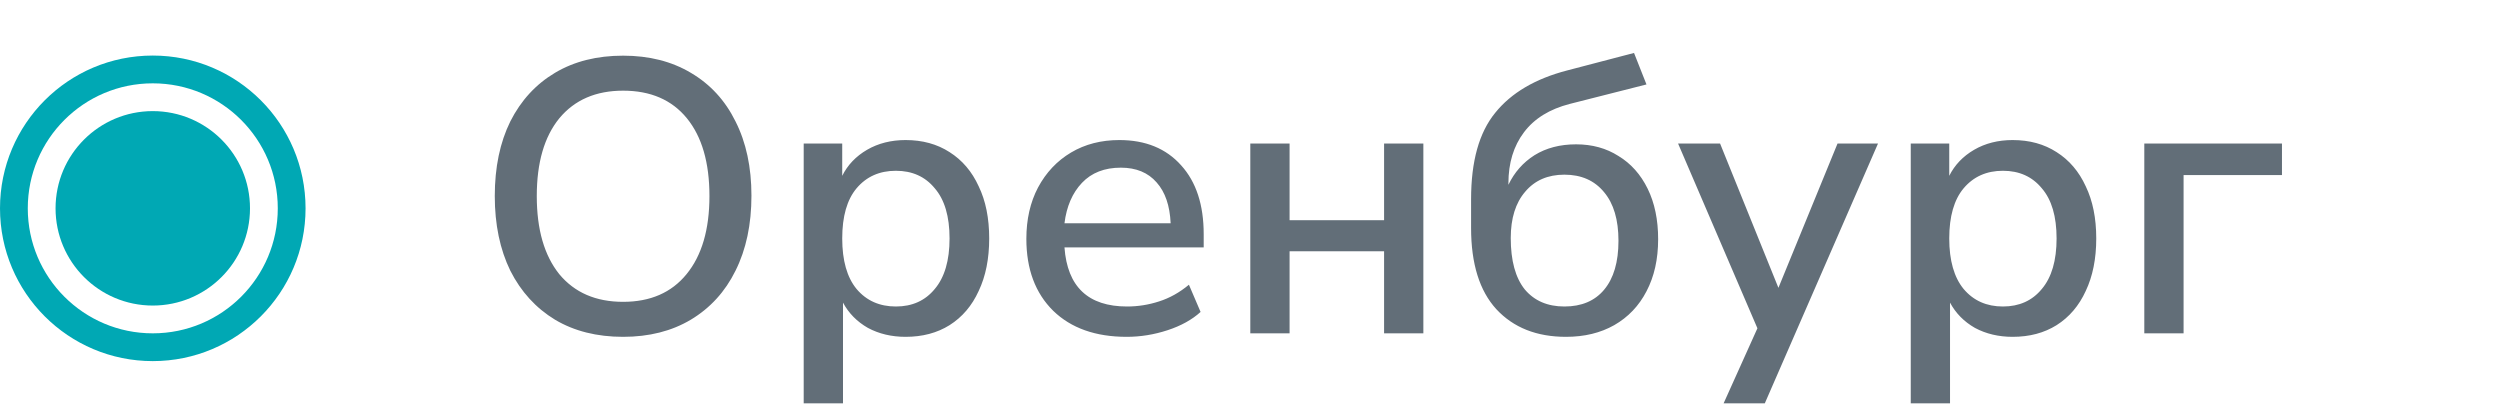
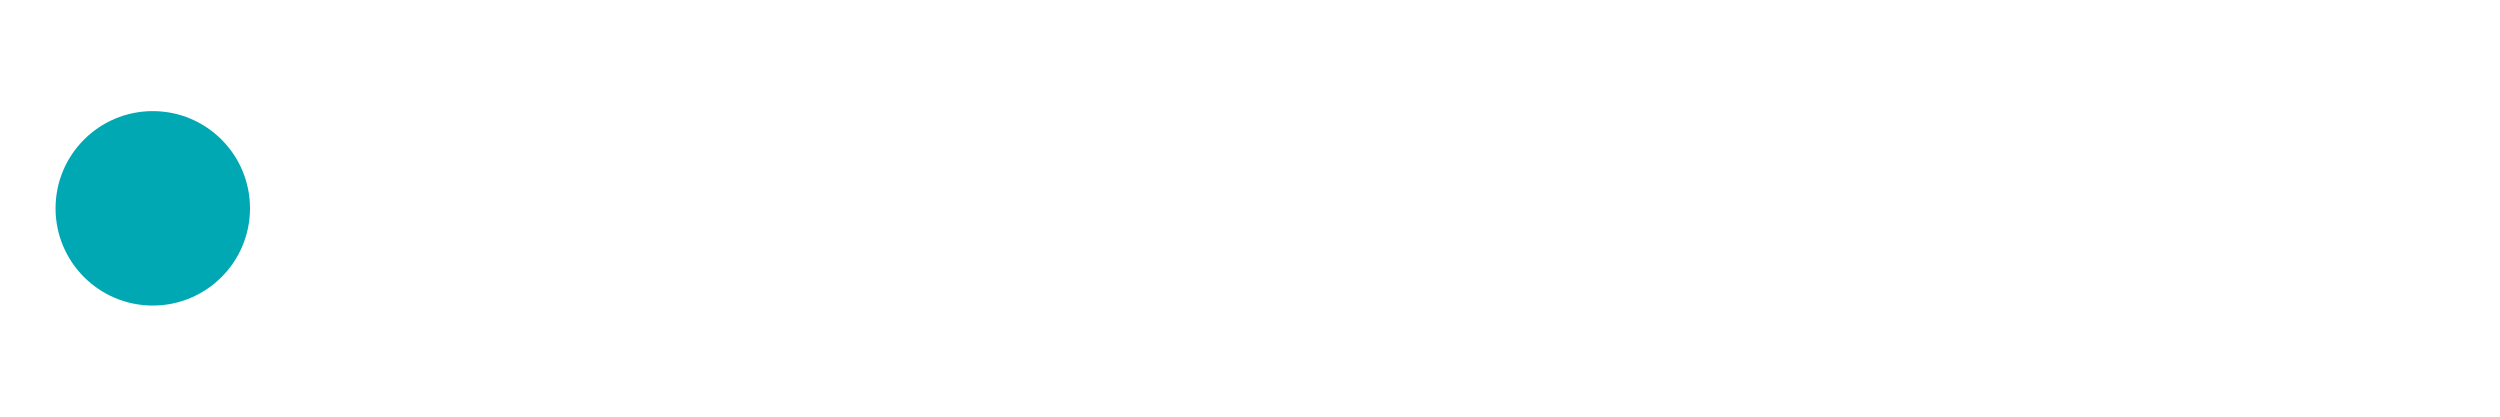
<svg xmlns="http://www.w3.org/2000/svg" width="90" height="15" viewBox="0 0 90 15" fill="none">
  <circle cx="5.5" cy="7.5" r="3.5" fill="#00A8B4" />
-   <circle cx="5.5" cy="7.5" r="5" stroke="#00A8B4" />
-   <path d="M22.432 12.126C21.489 12.126 20.673 11.921 19.982 11.51C19.291 11.09 18.755 10.502 18.372 9.746C17.999 8.981 17.812 8.085 17.812 7.058C17.812 6.022 17.999 5.126 18.372 4.37C18.755 3.614 19.291 3.031 19.982 2.62C20.673 2.209 21.489 2.004 22.432 2.004C23.365 2.004 24.177 2.209 24.868 2.62C25.568 3.031 26.105 3.614 26.478 4.37C26.861 5.126 27.052 6.017 27.052 7.044C27.052 8.08 26.861 8.981 26.478 9.746C26.105 10.502 25.568 11.09 24.868 11.51C24.177 11.921 23.365 12.126 22.432 12.126ZM22.432 10.866C23.412 10.866 24.173 10.535 24.714 9.872C25.265 9.2 25.54 8.262 25.54 7.058C25.54 5.854 25.269 4.921 24.728 4.258C24.187 3.595 23.421 3.264 22.432 3.264C21.452 3.264 20.687 3.595 20.136 4.258C19.595 4.921 19.324 5.854 19.324 7.058C19.324 8.262 19.595 9.2 20.136 9.872C20.687 10.535 21.452 10.866 22.432 10.866ZM28.933 14.52V5.168H30.32V6.33C30.515 5.938 30.814 5.625 31.215 5.392C31.617 5.159 32.079 5.042 32.602 5.042C33.208 5.042 33.736 5.187 34.184 5.476C34.641 5.765 34.991 6.176 35.233 6.708C35.486 7.231 35.611 7.856 35.611 8.584C35.611 9.312 35.486 9.942 35.233 10.474C34.991 11.006 34.641 11.417 34.184 11.706C33.736 11.986 33.208 12.126 32.602 12.126C32.097 12.126 31.645 12.019 31.244 11.804C30.852 11.58 30.553 11.277 30.348 10.894V14.52H28.933ZM32.252 11.034C32.84 11.034 33.306 10.824 33.651 10.404C34.006 9.984 34.184 9.377 34.184 8.584C34.184 7.791 34.006 7.189 33.651 6.778C33.306 6.358 32.84 6.148 32.252 6.148C31.663 6.148 31.192 6.358 30.837 6.778C30.492 7.189 30.32 7.791 30.32 8.584C30.32 9.377 30.492 9.984 30.837 10.404C31.192 10.824 31.663 11.034 32.252 11.034ZM40.561 12.126C39.441 12.126 38.559 11.813 37.915 11.188C37.271 10.553 36.949 9.69 36.949 8.598C36.949 7.898 37.089 7.282 37.369 6.75C37.659 6.209 38.055 5.789 38.559 5.49C39.063 5.191 39.642 5.042 40.295 5.042C41.238 5.042 41.98 5.345 42.521 5.952C43.063 6.549 43.333 7.375 43.333 8.43V8.906H38.321C38.424 10.325 39.175 11.034 40.575 11.034C40.967 11.034 41.35 10.973 41.723 10.852C42.106 10.731 42.465 10.53 42.801 10.25L43.221 11.23C42.913 11.51 42.517 11.729 42.031 11.888C41.546 12.047 41.056 12.126 40.561 12.126ZM40.351 6.036C39.763 6.036 39.297 6.218 38.951 6.582C38.606 6.946 38.396 7.431 38.321 8.038H42.143C42.115 7.403 41.947 6.913 41.639 6.568C41.331 6.213 40.902 6.036 40.351 6.036ZM45.011 12V5.168H46.425V7.926H49.827V5.168H51.241V12H49.827V9.046H46.425V12H45.011ZM56.375 12.126C55.32 12.126 54.485 11.795 53.869 11.132C53.262 10.469 52.959 9.494 52.959 8.206V7.17C52.959 5.807 53.248 4.771 53.827 4.062C54.406 3.343 55.269 2.835 56.417 2.536L58.825 1.906L59.273 3.04L56.515 3.74C55.787 3.927 55.236 4.267 54.863 4.762C54.49 5.257 54.303 5.868 54.303 6.596V6.652C54.518 6.204 54.83 5.849 55.241 5.588C55.661 5.327 56.16 5.196 56.739 5.196C57.318 5.196 57.826 5.336 58.265 5.616C58.713 5.887 59.063 6.279 59.315 6.792C59.567 7.305 59.693 7.912 59.693 8.612C59.693 9.331 59.553 9.956 59.273 10.488C59.002 11.011 58.615 11.417 58.111 11.706C57.616 11.986 57.038 12.126 56.375 12.126ZM56.319 11.034C56.935 11.034 57.411 10.833 57.747 10.432C58.092 10.021 58.265 9.433 58.265 8.668C58.265 7.912 58.092 7.329 57.747 6.918C57.402 6.498 56.926 6.288 56.319 6.288C55.722 6.288 55.25 6.493 54.905 6.904C54.56 7.305 54.387 7.861 54.387 8.57C54.387 9.382 54.555 9.998 54.891 10.418C55.236 10.829 55.712 11.034 56.319 11.034ZM62.05 14.52L63.267 11.818L60.411 5.168H61.923L64.023 10.362L66.151 5.168H67.608L63.533 14.52H62.05ZM68.787 14.52V5.168H70.173V6.33C70.369 5.938 70.668 5.625 71.069 5.392C71.47 5.159 71.932 5.042 72.455 5.042C73.062 5.042 73.589 5.187 74.037 5.476C74.494 5.765 74.844 6.176 75.087 6.708C75.339 7.231 75.465 7.856 75.465 8.584C75.465 9.312 75.339 9.942 75.087 10.474C74.844 11.006 74.494 11.417 74.037 11.706C73.589 11.986 73.062 12.126 72.455 12.126C71.951 12.126 71.498 12.019 71.097 11.804C70.705 11.58 70.406 11.277 70.201 10.894V14.52H68.787ZM72.105 11.034C72.693 11.034 73.16 10.824 73.505 10.404C73.86 9.984 74.037 9.377 74.037 8.584C74.037 7.791 73.86 7.189 73.505 6.778C73.16 6.358 72.693 6.148 72.105 6.148C71.517 6.148 71.046 6.358 70.691 6.778C70.346 7.189 70.173 7.791 70.173 8.584C70.173 9.377 70.346 9.984 70.691 10.404C71.046 10.824 71.517 11.034 72.105 11.034ZM77.195 12V5.168H82.151V6.302H78.609V12H77.195Z" fill="#626E78" />
</svg>